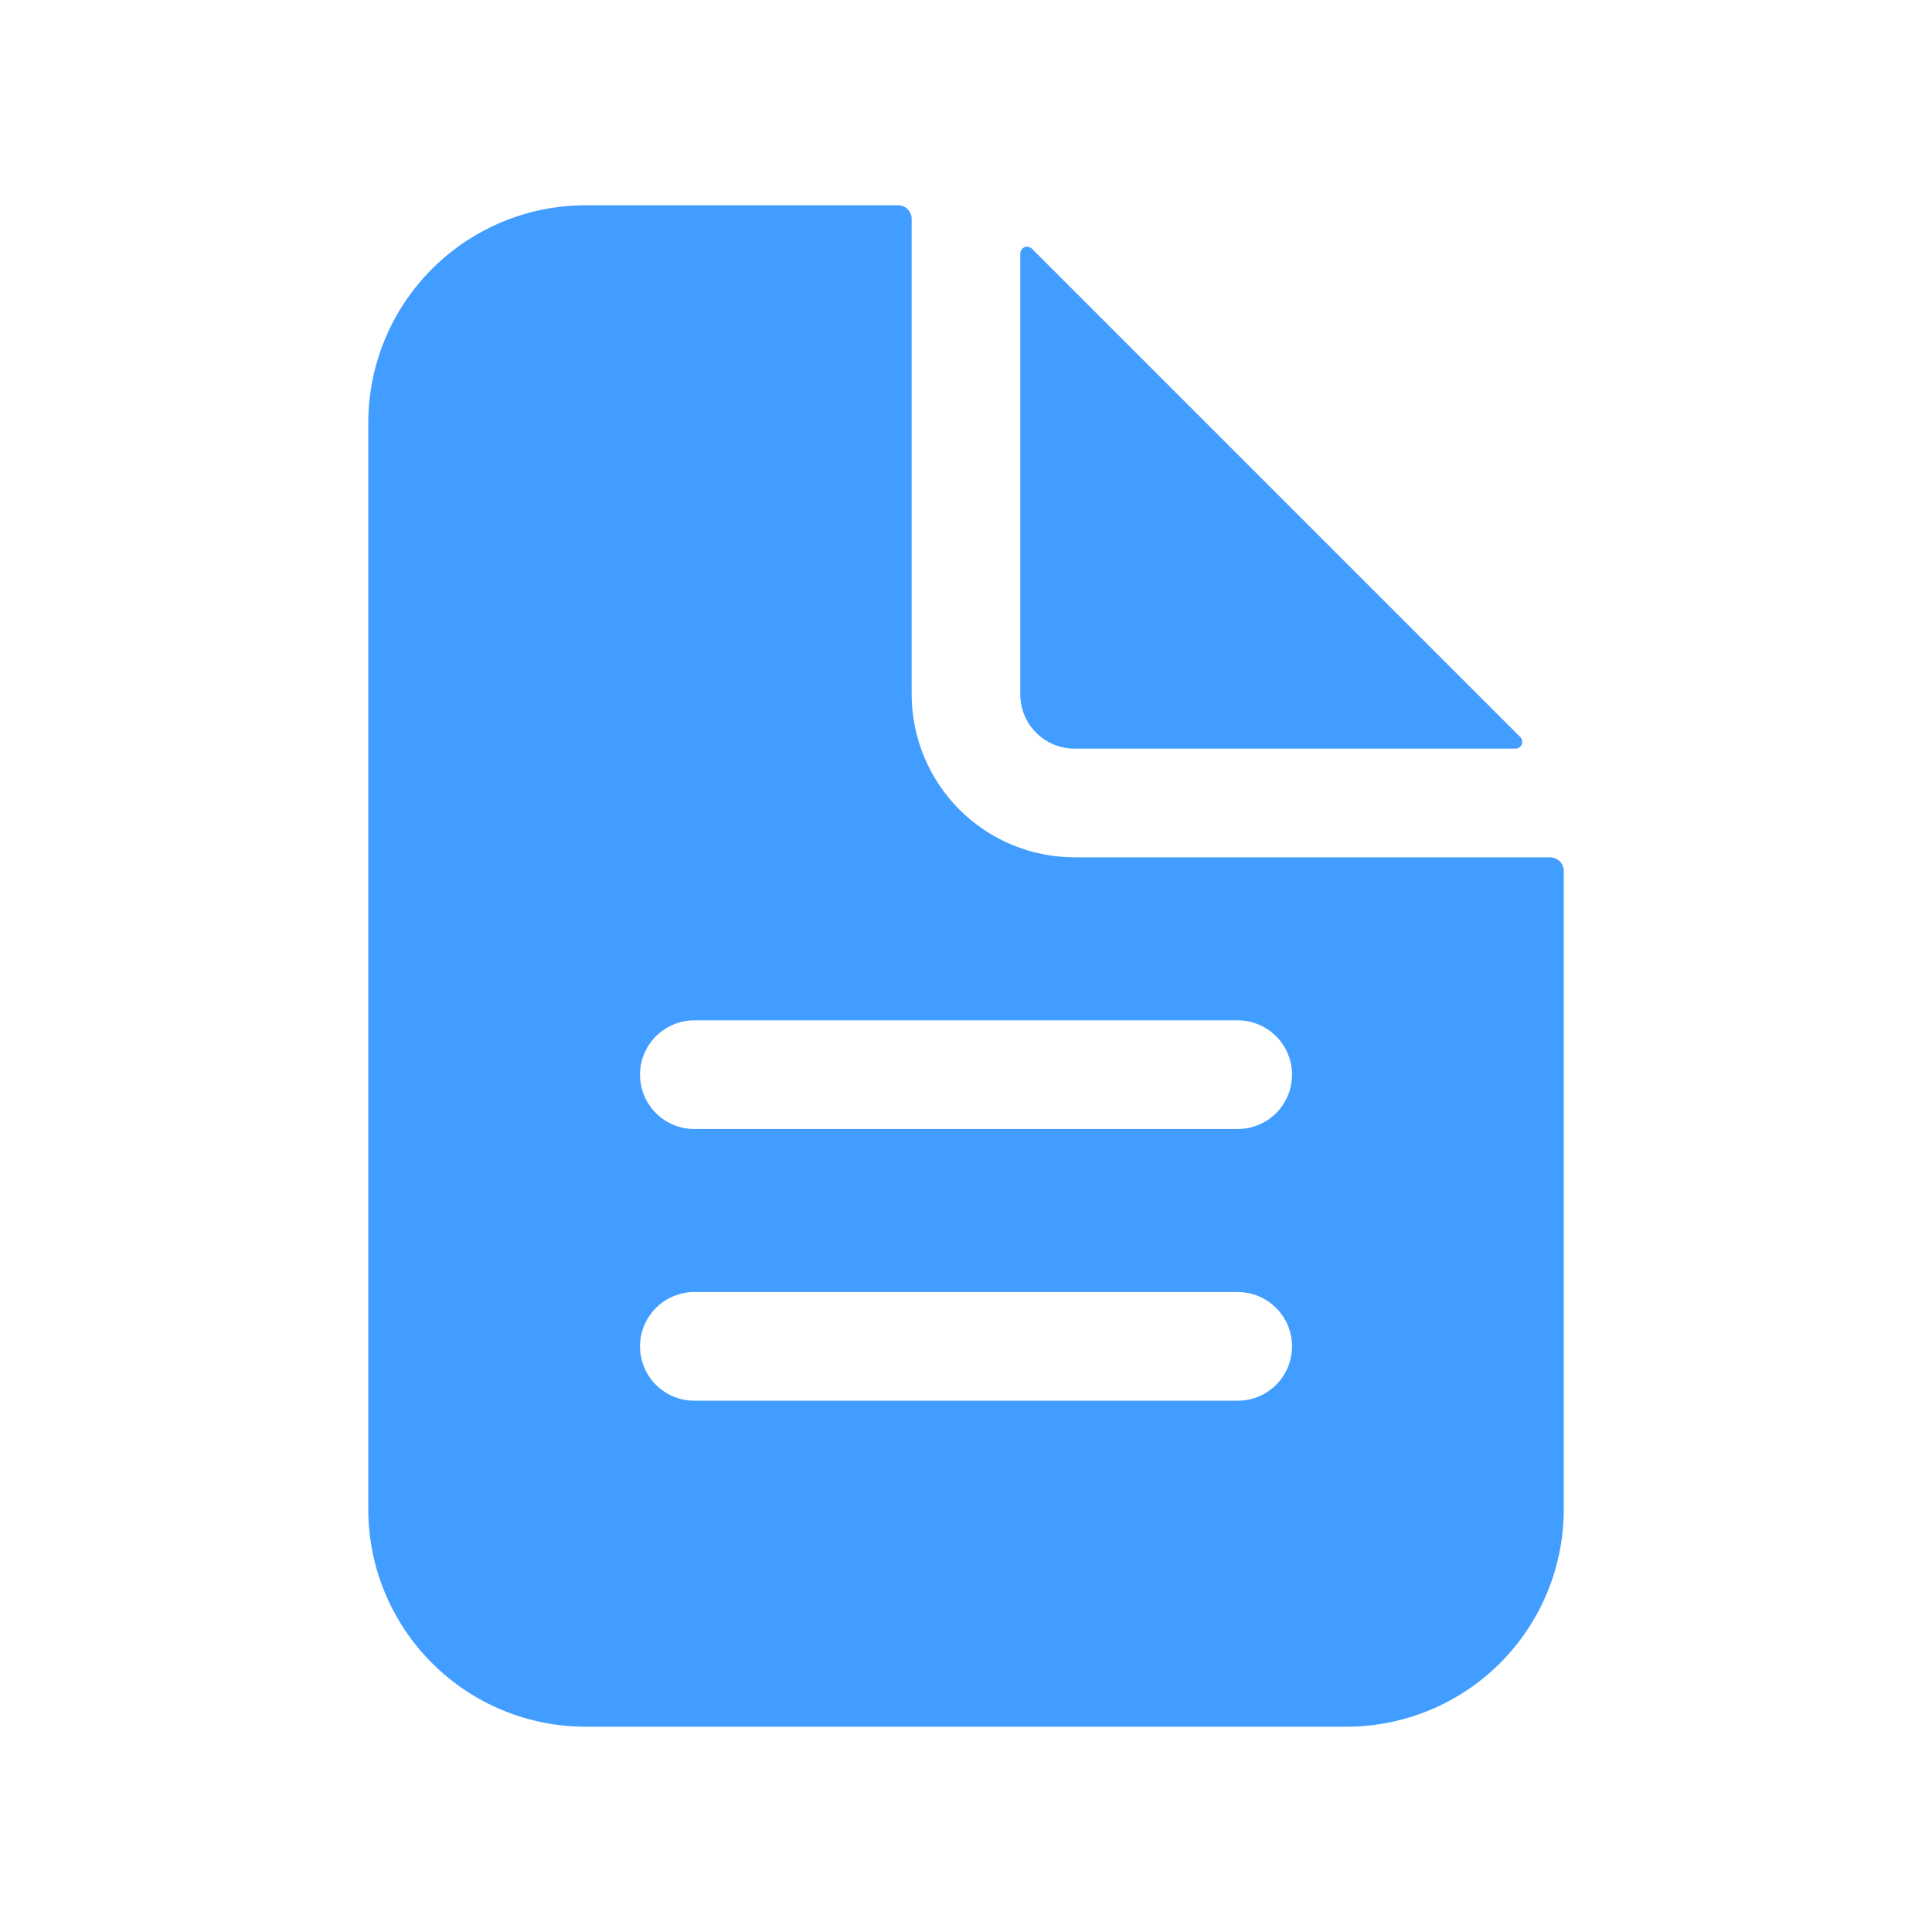
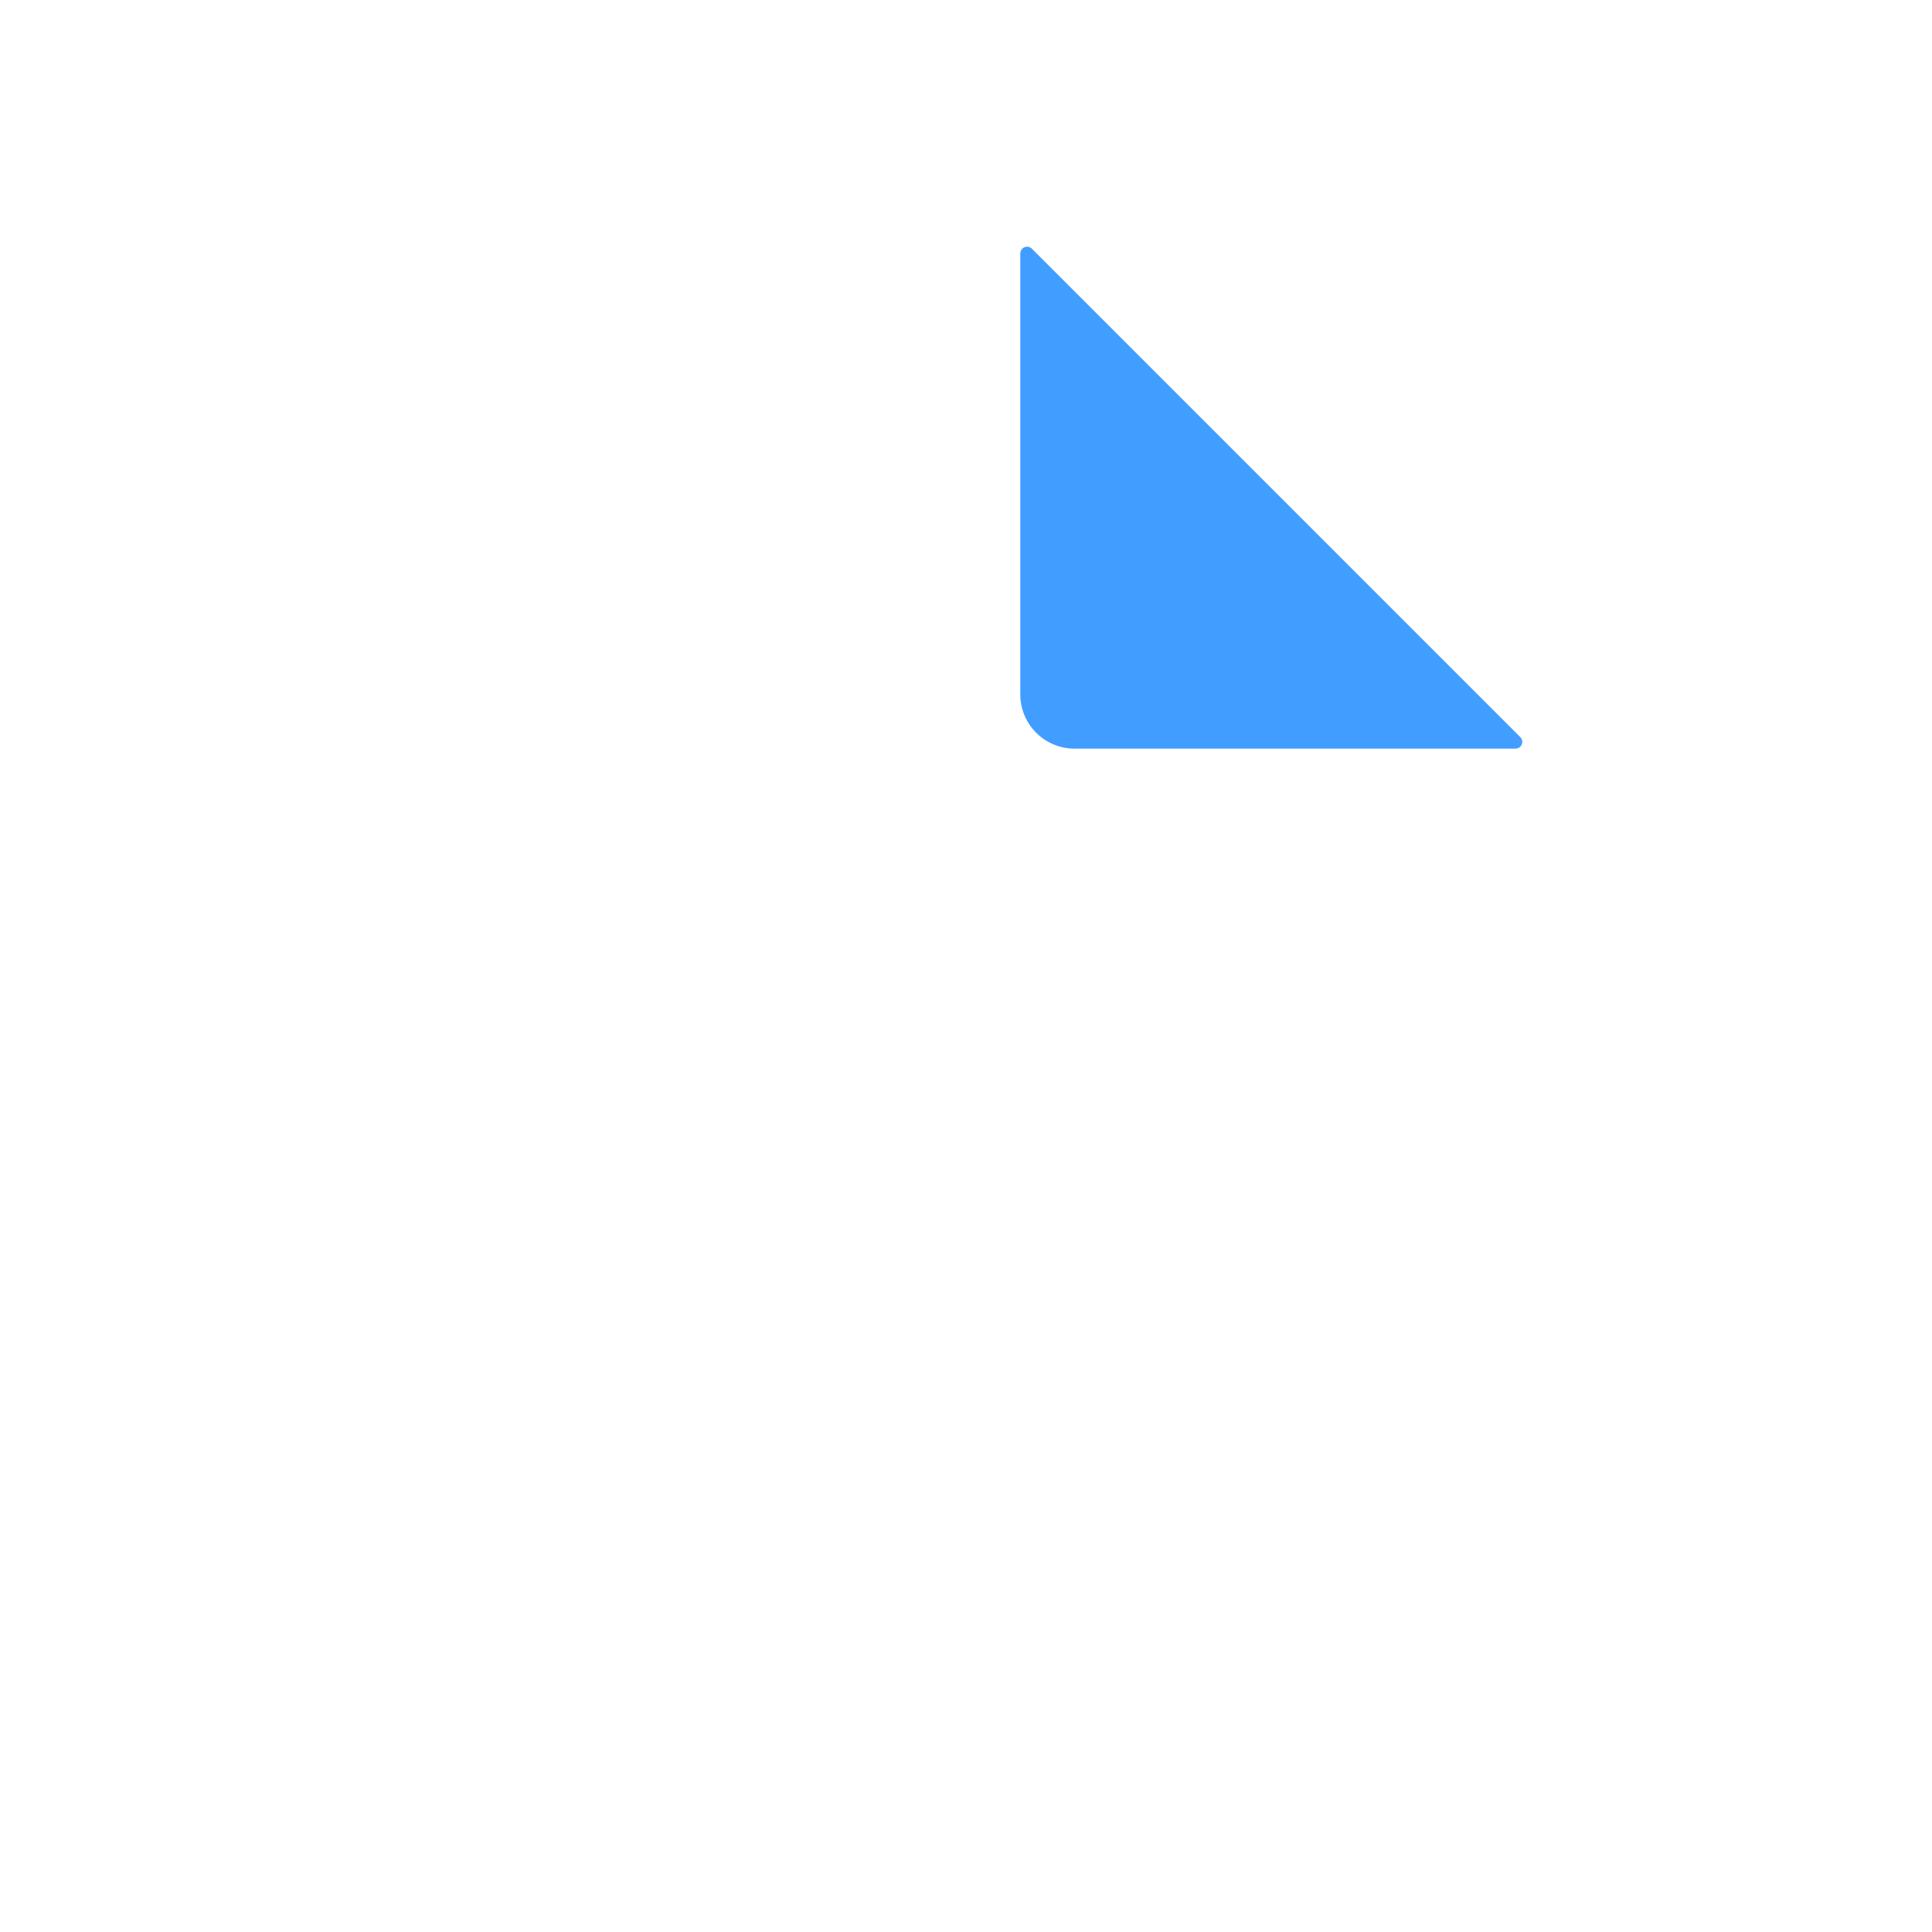
<svg xmlns="http://www.w3.org/2000/svg" width="40" height="40" viewBox="0 0 40 40" fill="none">
  <rect width="40" height="40" fill="white" />
-   <path d="M32.094 17.75H22.25C21.355 17.75 20.497 17.395 19.864 16.762C19.231 16.129 18.875 15.27 18.875 14.375V4.531C18.875 4.457 18.846 4.385 18.793 4.332C18.74 4.28 18.669 4.25 18.594 4.25H12.126C10.932 4.25 9.787 4.724 8.944 5.568C8.1 6.412 7.625 7.557 7.625 8.75V31.25C7.625 32.444 8.1 33.588 8.944 34.432C9.787 35.276 10.932 35.75 12.126 35.75H27.875C29.069 35.75 30.214 35.276 31.058 34.432C31.901 33.588 32.376 32.444 32.376 31.25V18.031C32.376 17.957 32.346 17.885 32.293 17.832C32.24 17.78 32.169 17.75 32.094 17.75ZM25.625 29H14.376C14.077 29 13.791 28.882 13.58 28.671C13.369 28.46 13.251 28.174 13.251 27.875C13.251 27.577 13.369 27.291 13.58 27.08C13.791 26.869 14.077 26.75 14.376 26.75H25.625C25.924 26.75 26.21 26.869 26.421 27.08C26.632 27.291 26.75 27.577 26.75 27.875C26.75 28.174 26.632 28.46 26.421 28.671C26.21 28.882 25.924 29 25.625 29ZM25.625 23.375H14.376C14.077 23.375 13.791 23.257 13.58 23.046C13.369 22.835 13.251 22.549 13.251 22.25C13.251 21.952 13.369 21.666 13.58 21.455C13.791 21.244 14.077 21.125 14.376 21.125H25.625C25.924 21.125 26.21 21.244 26.421 21.455C26.632 21.666 26.75 21.952 26.75 22.25C26.75 22.549 26.632 22.835 26.421 23.046C26.21 23.257 25.924 23.375 25.625 23.375Z" fill="#419DFF" />
  <path d="M31.475 15.26L21.364 5.149C21.344 5.129 21.319 5.116 21.292 5.11C21.265 5.105 21.236 5.108 21.211 5.118C21.185 5.129 21.163 5.147 21.148 5.17C21.133 5.193 21.124 5.22 21.124 5.248V14.375C21.124 14.674 21.242 14.96 21.453 15.171C21.665 15.382 21.951 15.5 22.249 15.5H31.376C31.404 15.5 31.431 15.492 31.454 15.476C31.477 15.461 31.495 15.439 31.506 15.413C31.516 15.388 31.519 15.359 31.514 15.332C31.508 15.305 31.495 15.28 31.475 15.26Z" fill="#419DFF" />
</svg>